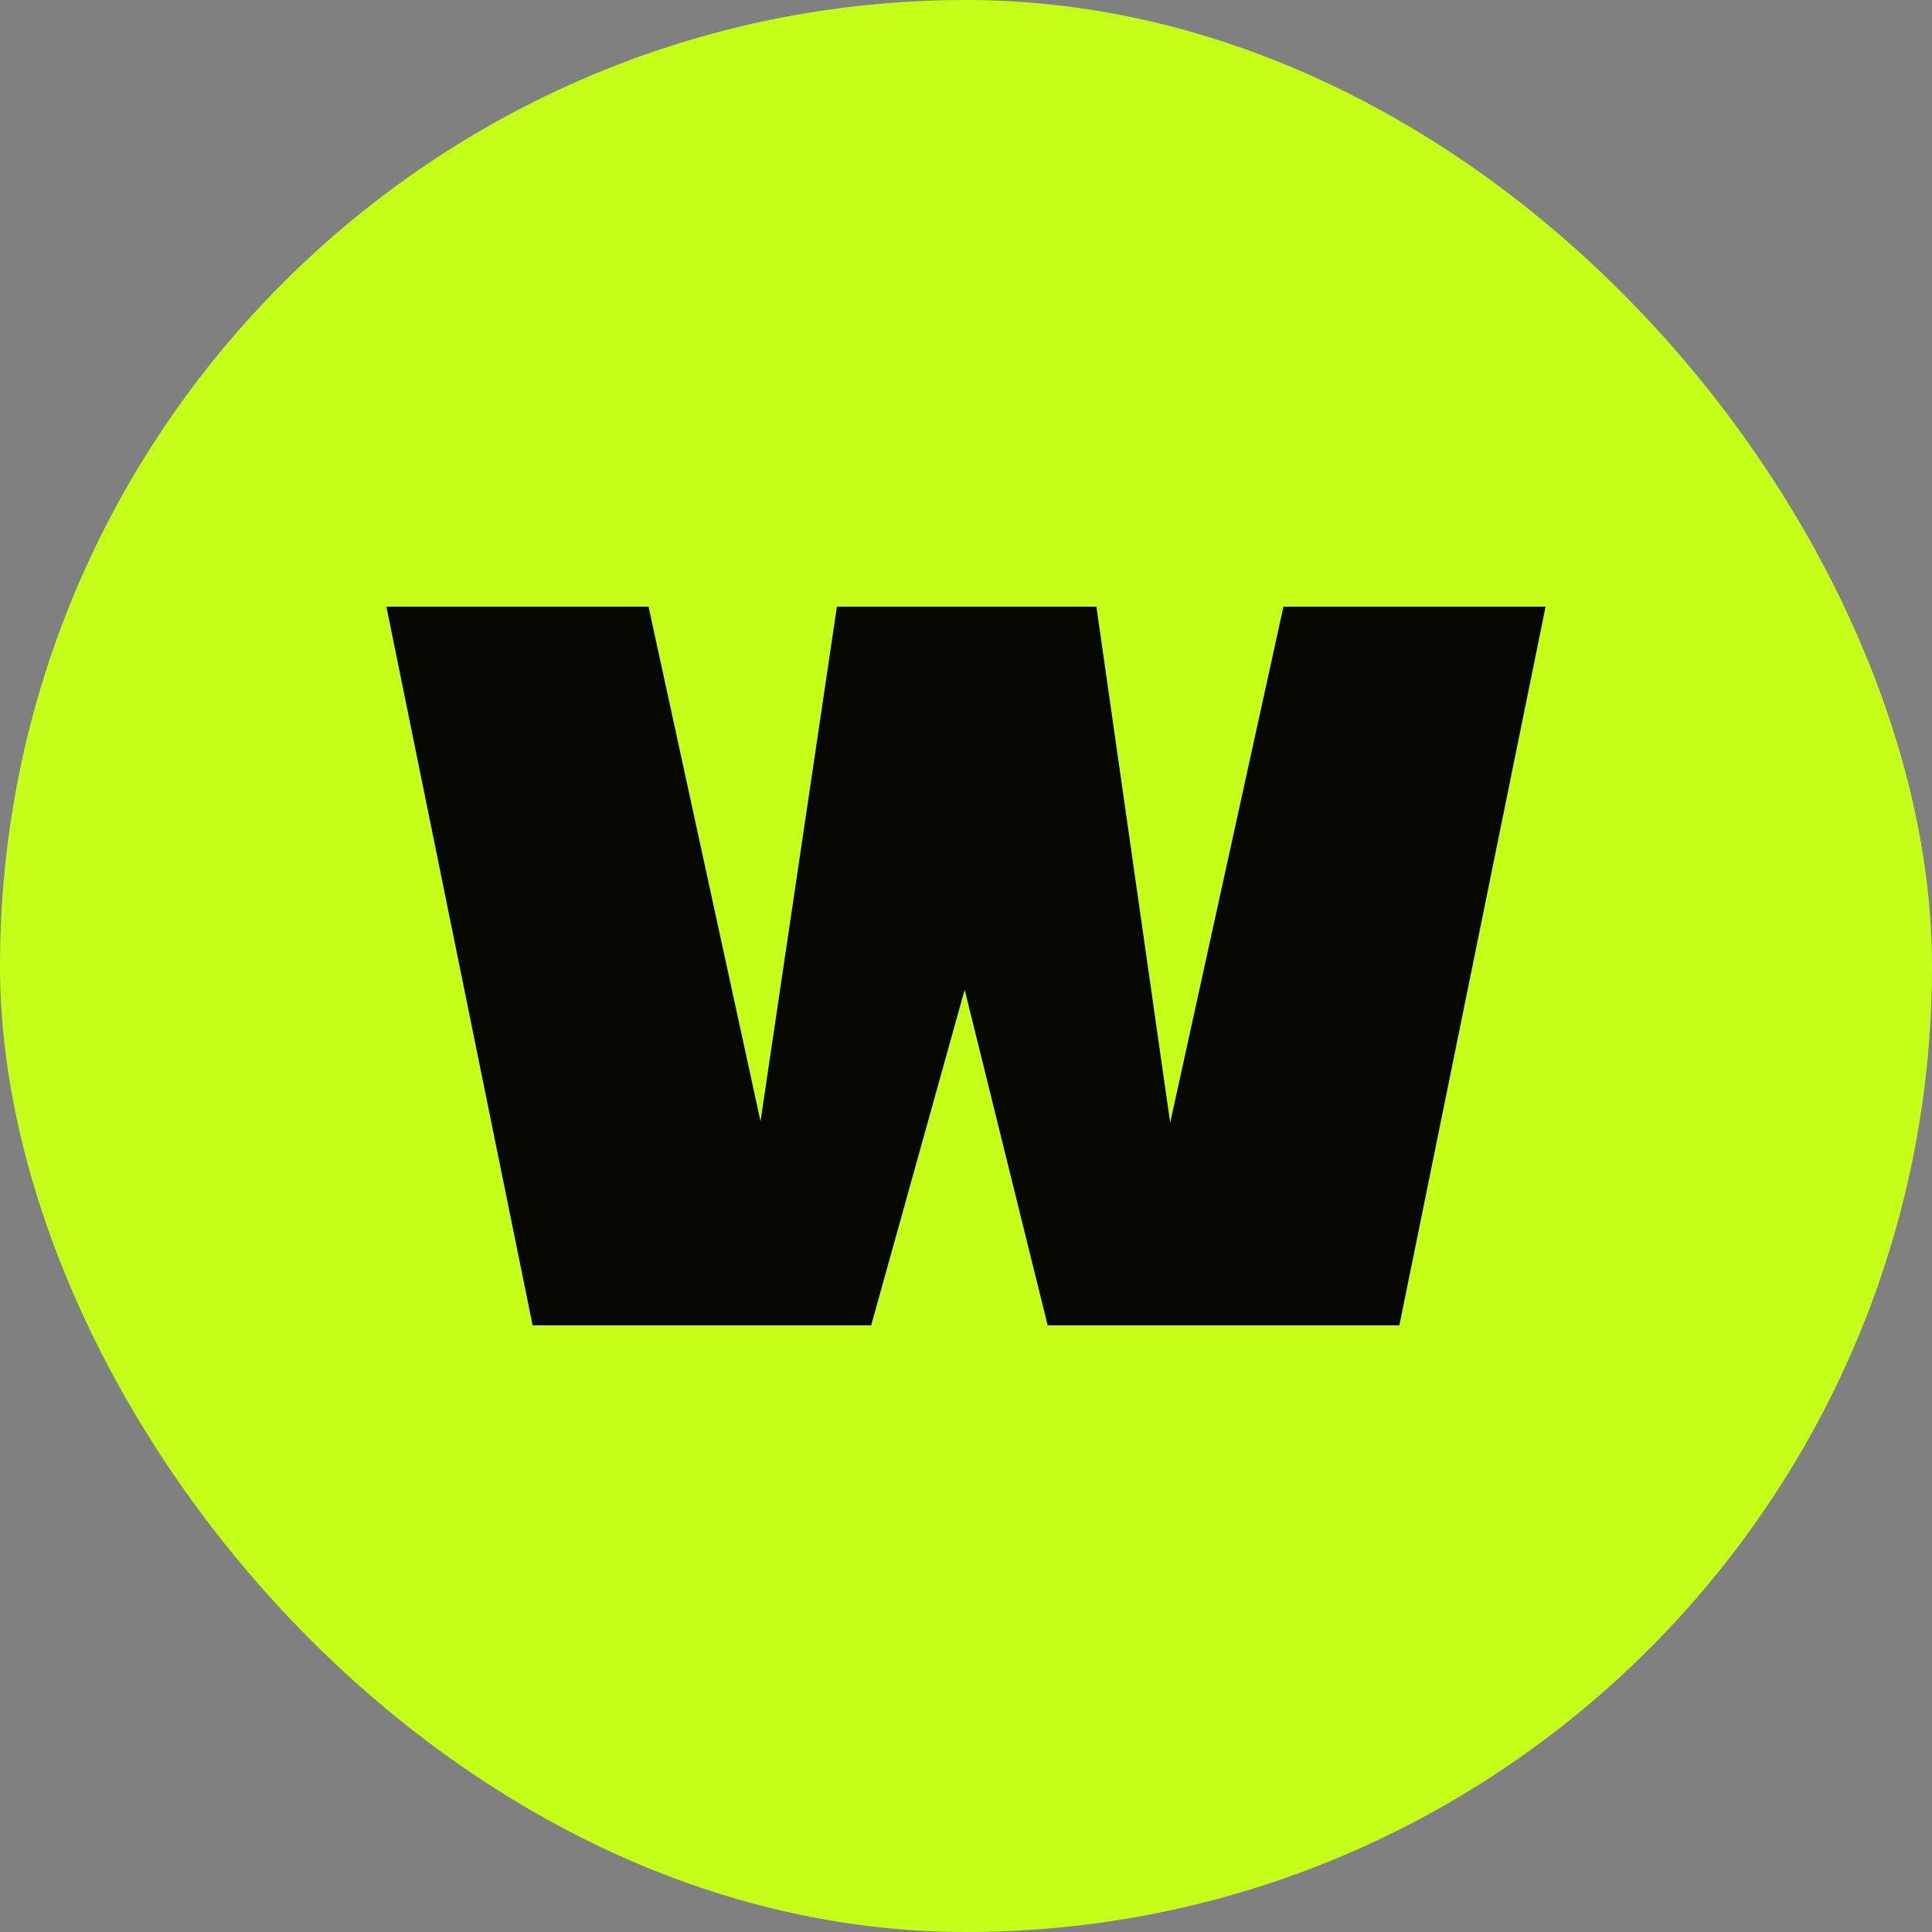
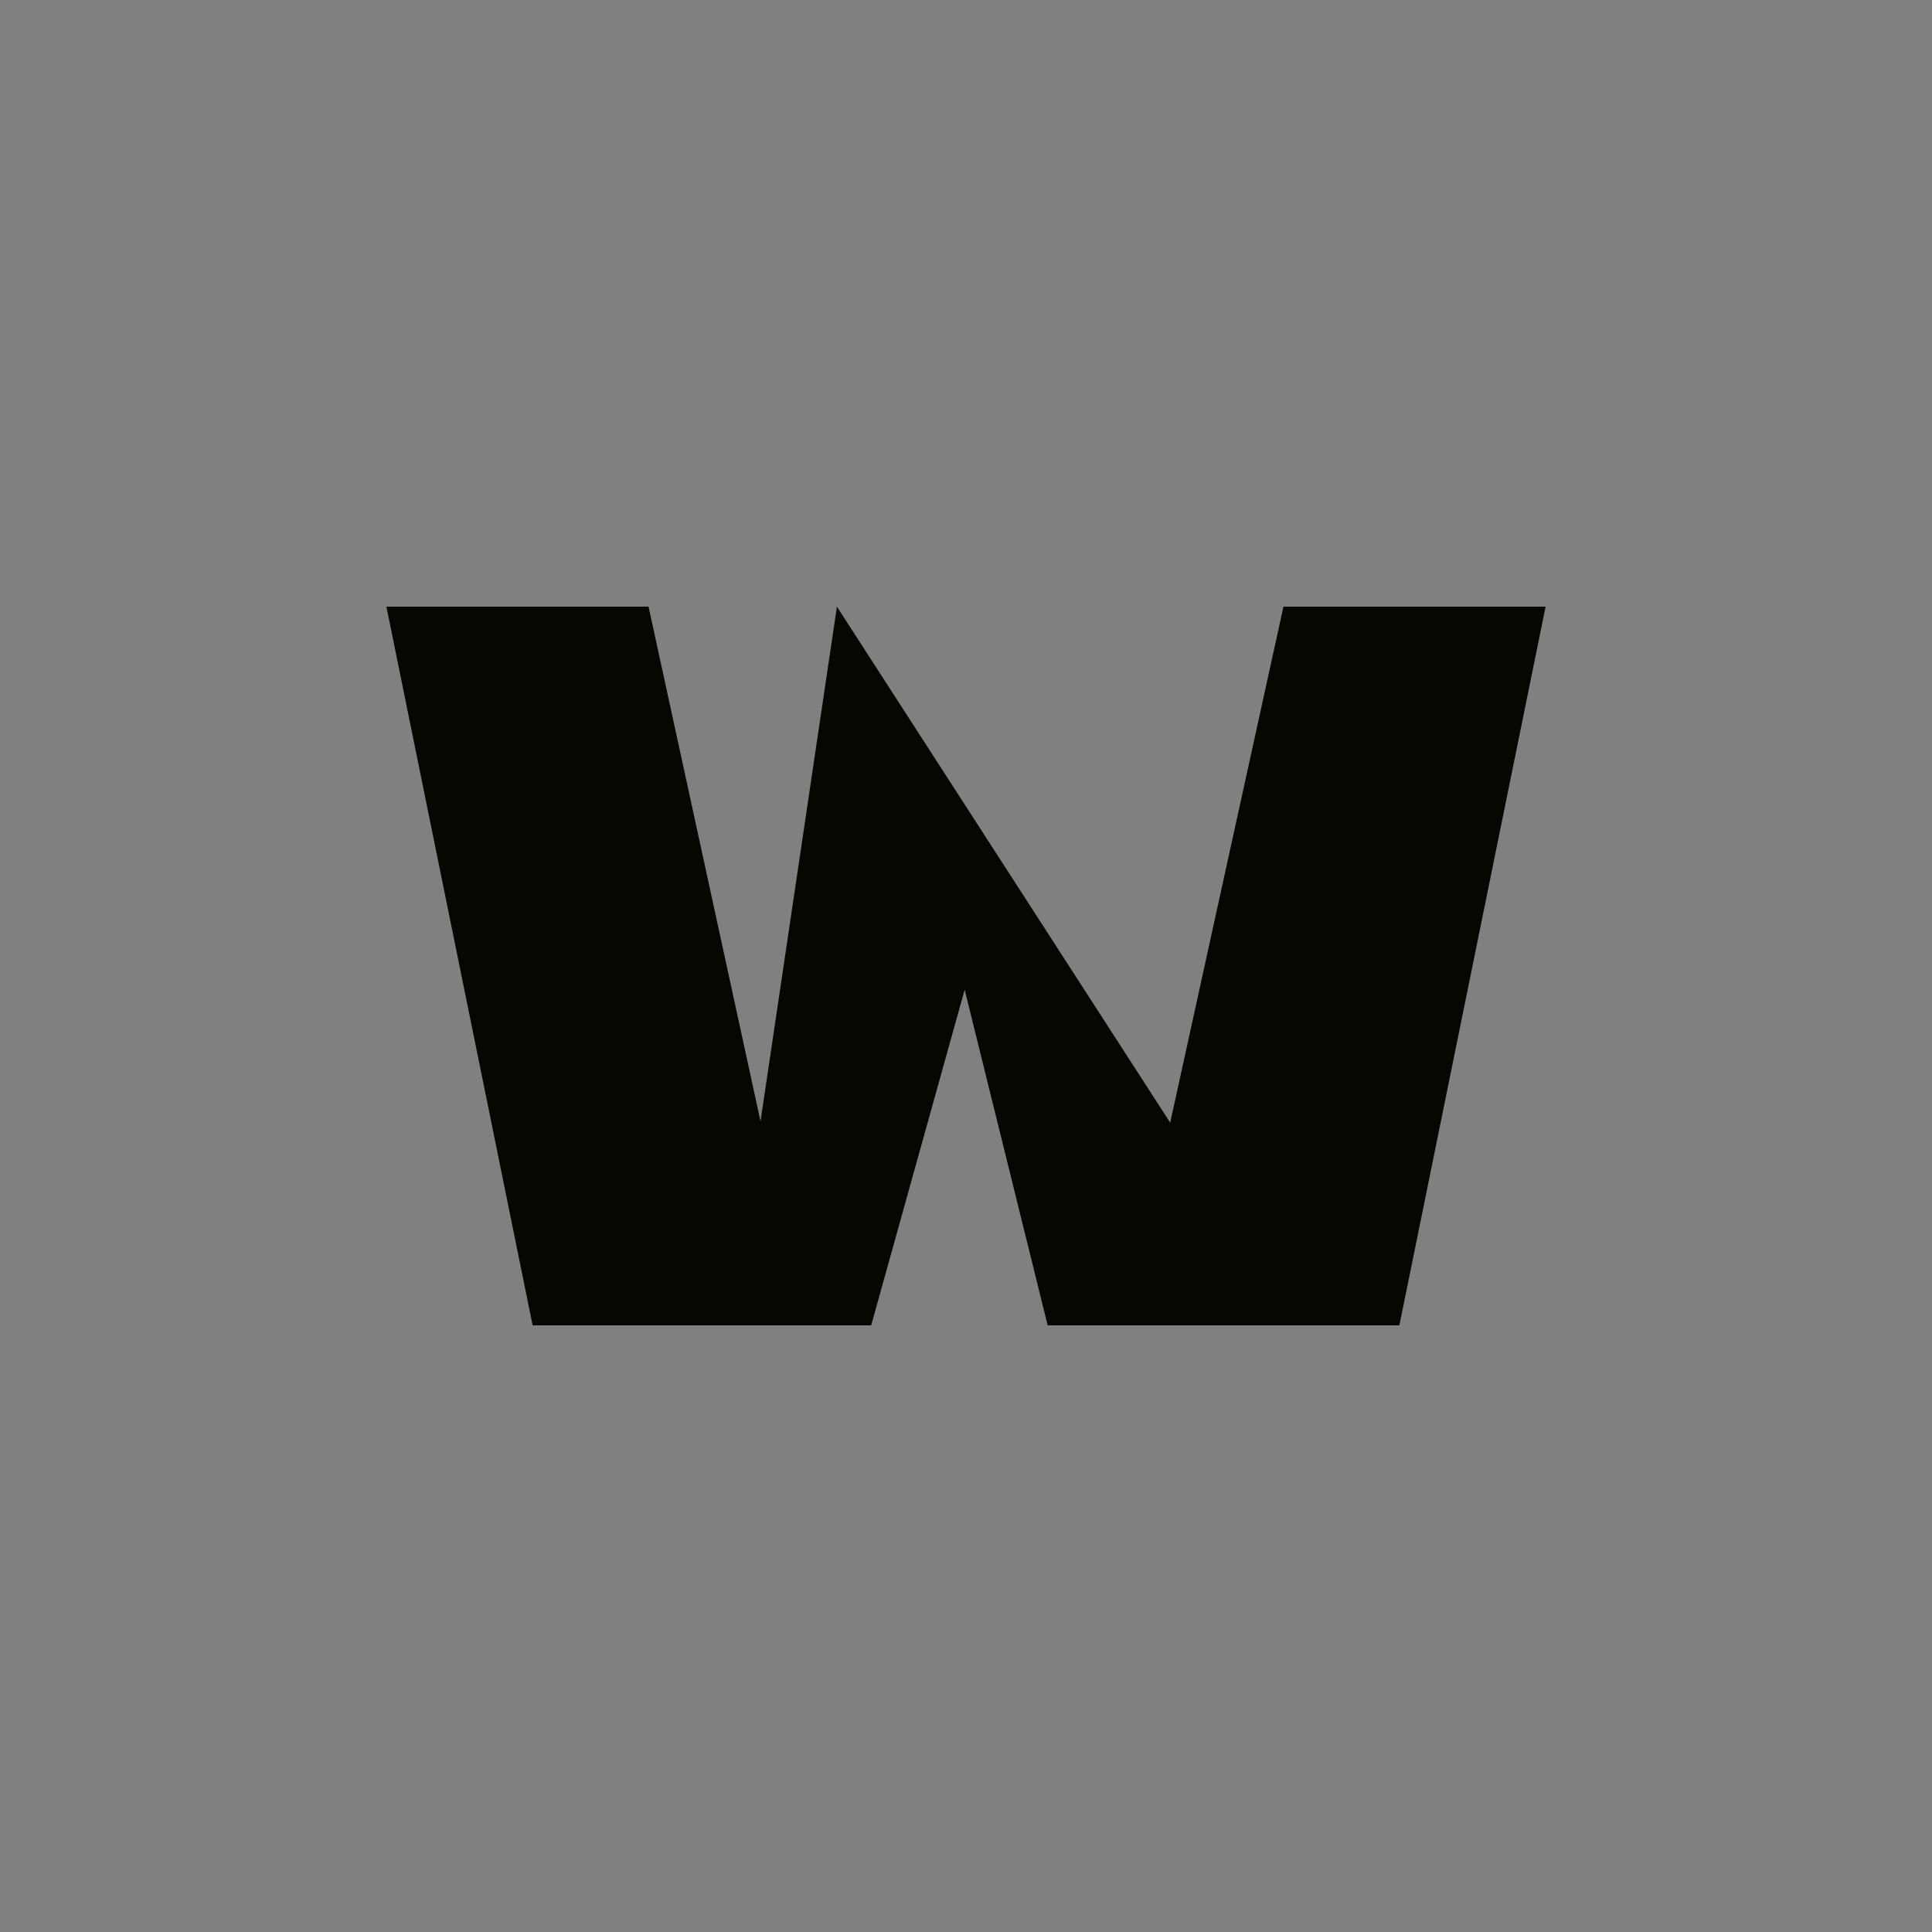
<svg xmlns="http://www.w3.org/2000/svg" width="48" height="48" viewBox="0 0 48 48" fill="none">
  <rect x="0" y="0" width="48" height="48" fill="#808080" stroke="none" />
-   <rect width="48" height="48" rx="24" fill="#C3FF19" />
-   <path d="M29.073 27.892L31.887 15.072H38.4L34.767 32.928H26.029L23.967 24.589L21.644 32.928H13.233L9.6 15.072H16.113L18.895 27.859L20.793 15.072H27.24L29.073 27.892Z" fill="#060701" />
+   <path d="M29.073 27.892L31.887 15.072H38.4L34.767 32.928H26.029L23.967 24.589L21.644 32.928H13.233L9.6 15.072H16.113L18.895 27.859L20.793 15.072L29.073 27.892Z" fill="#060701" />
</svg>